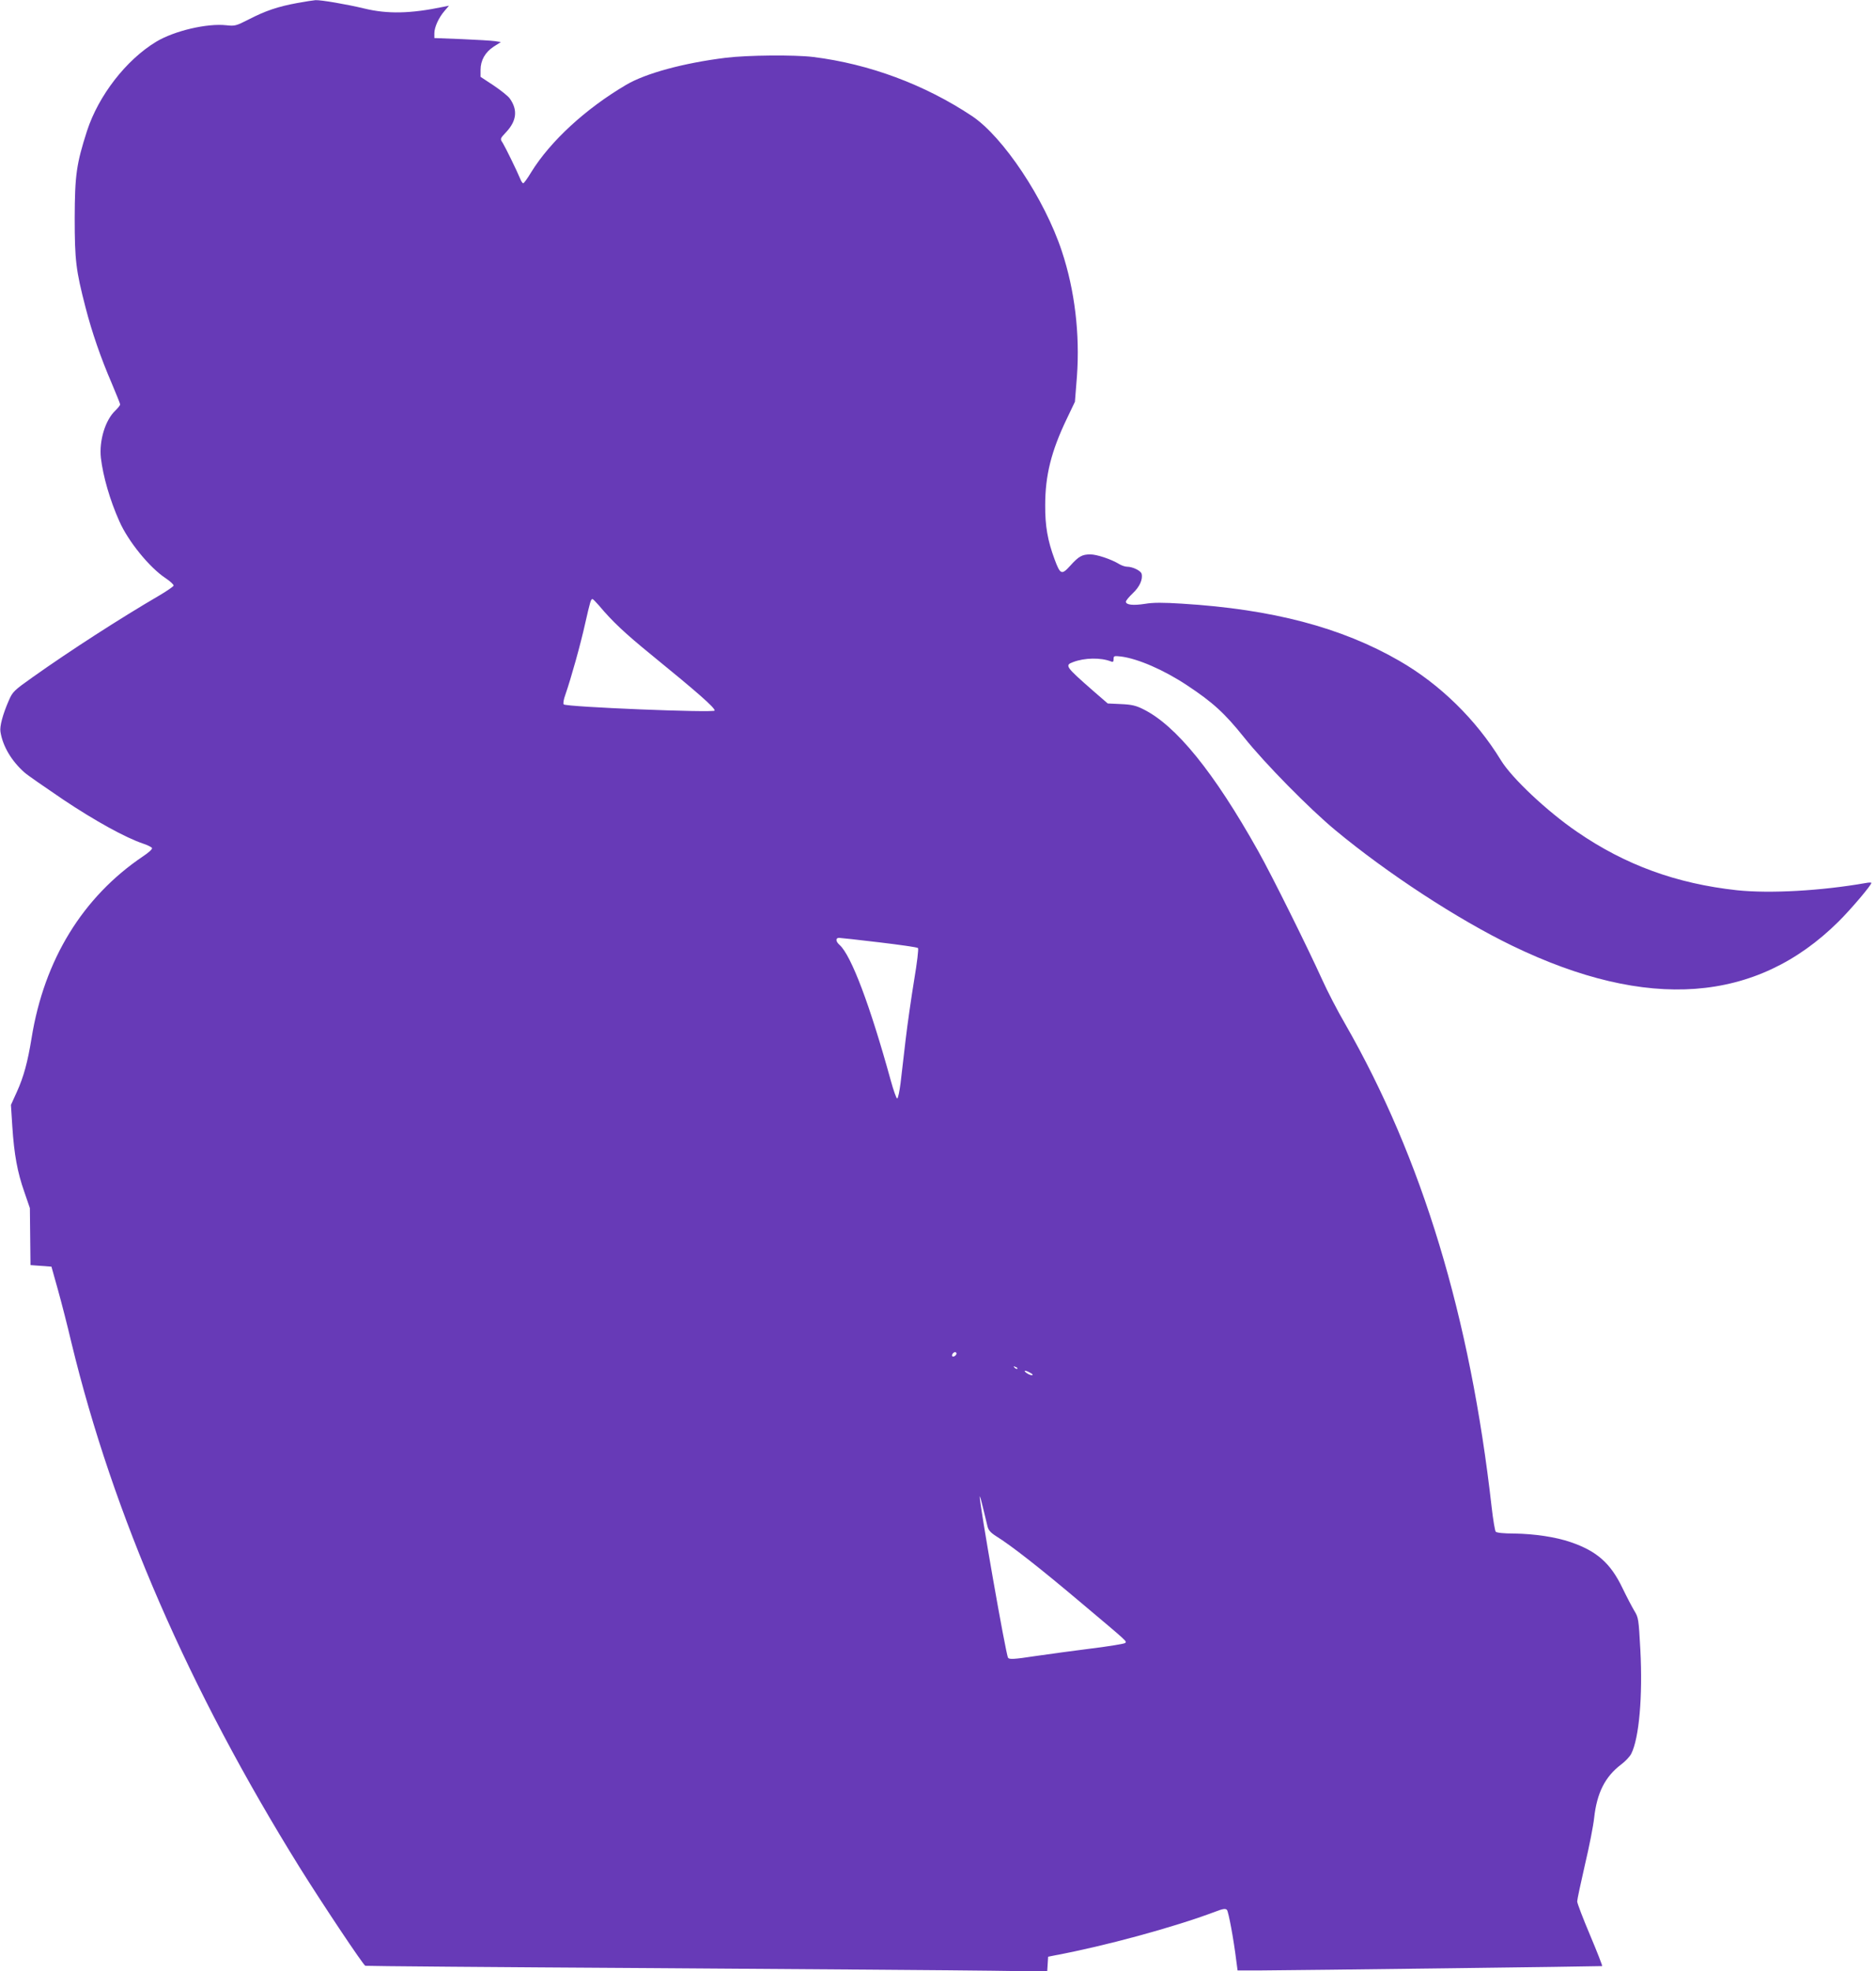
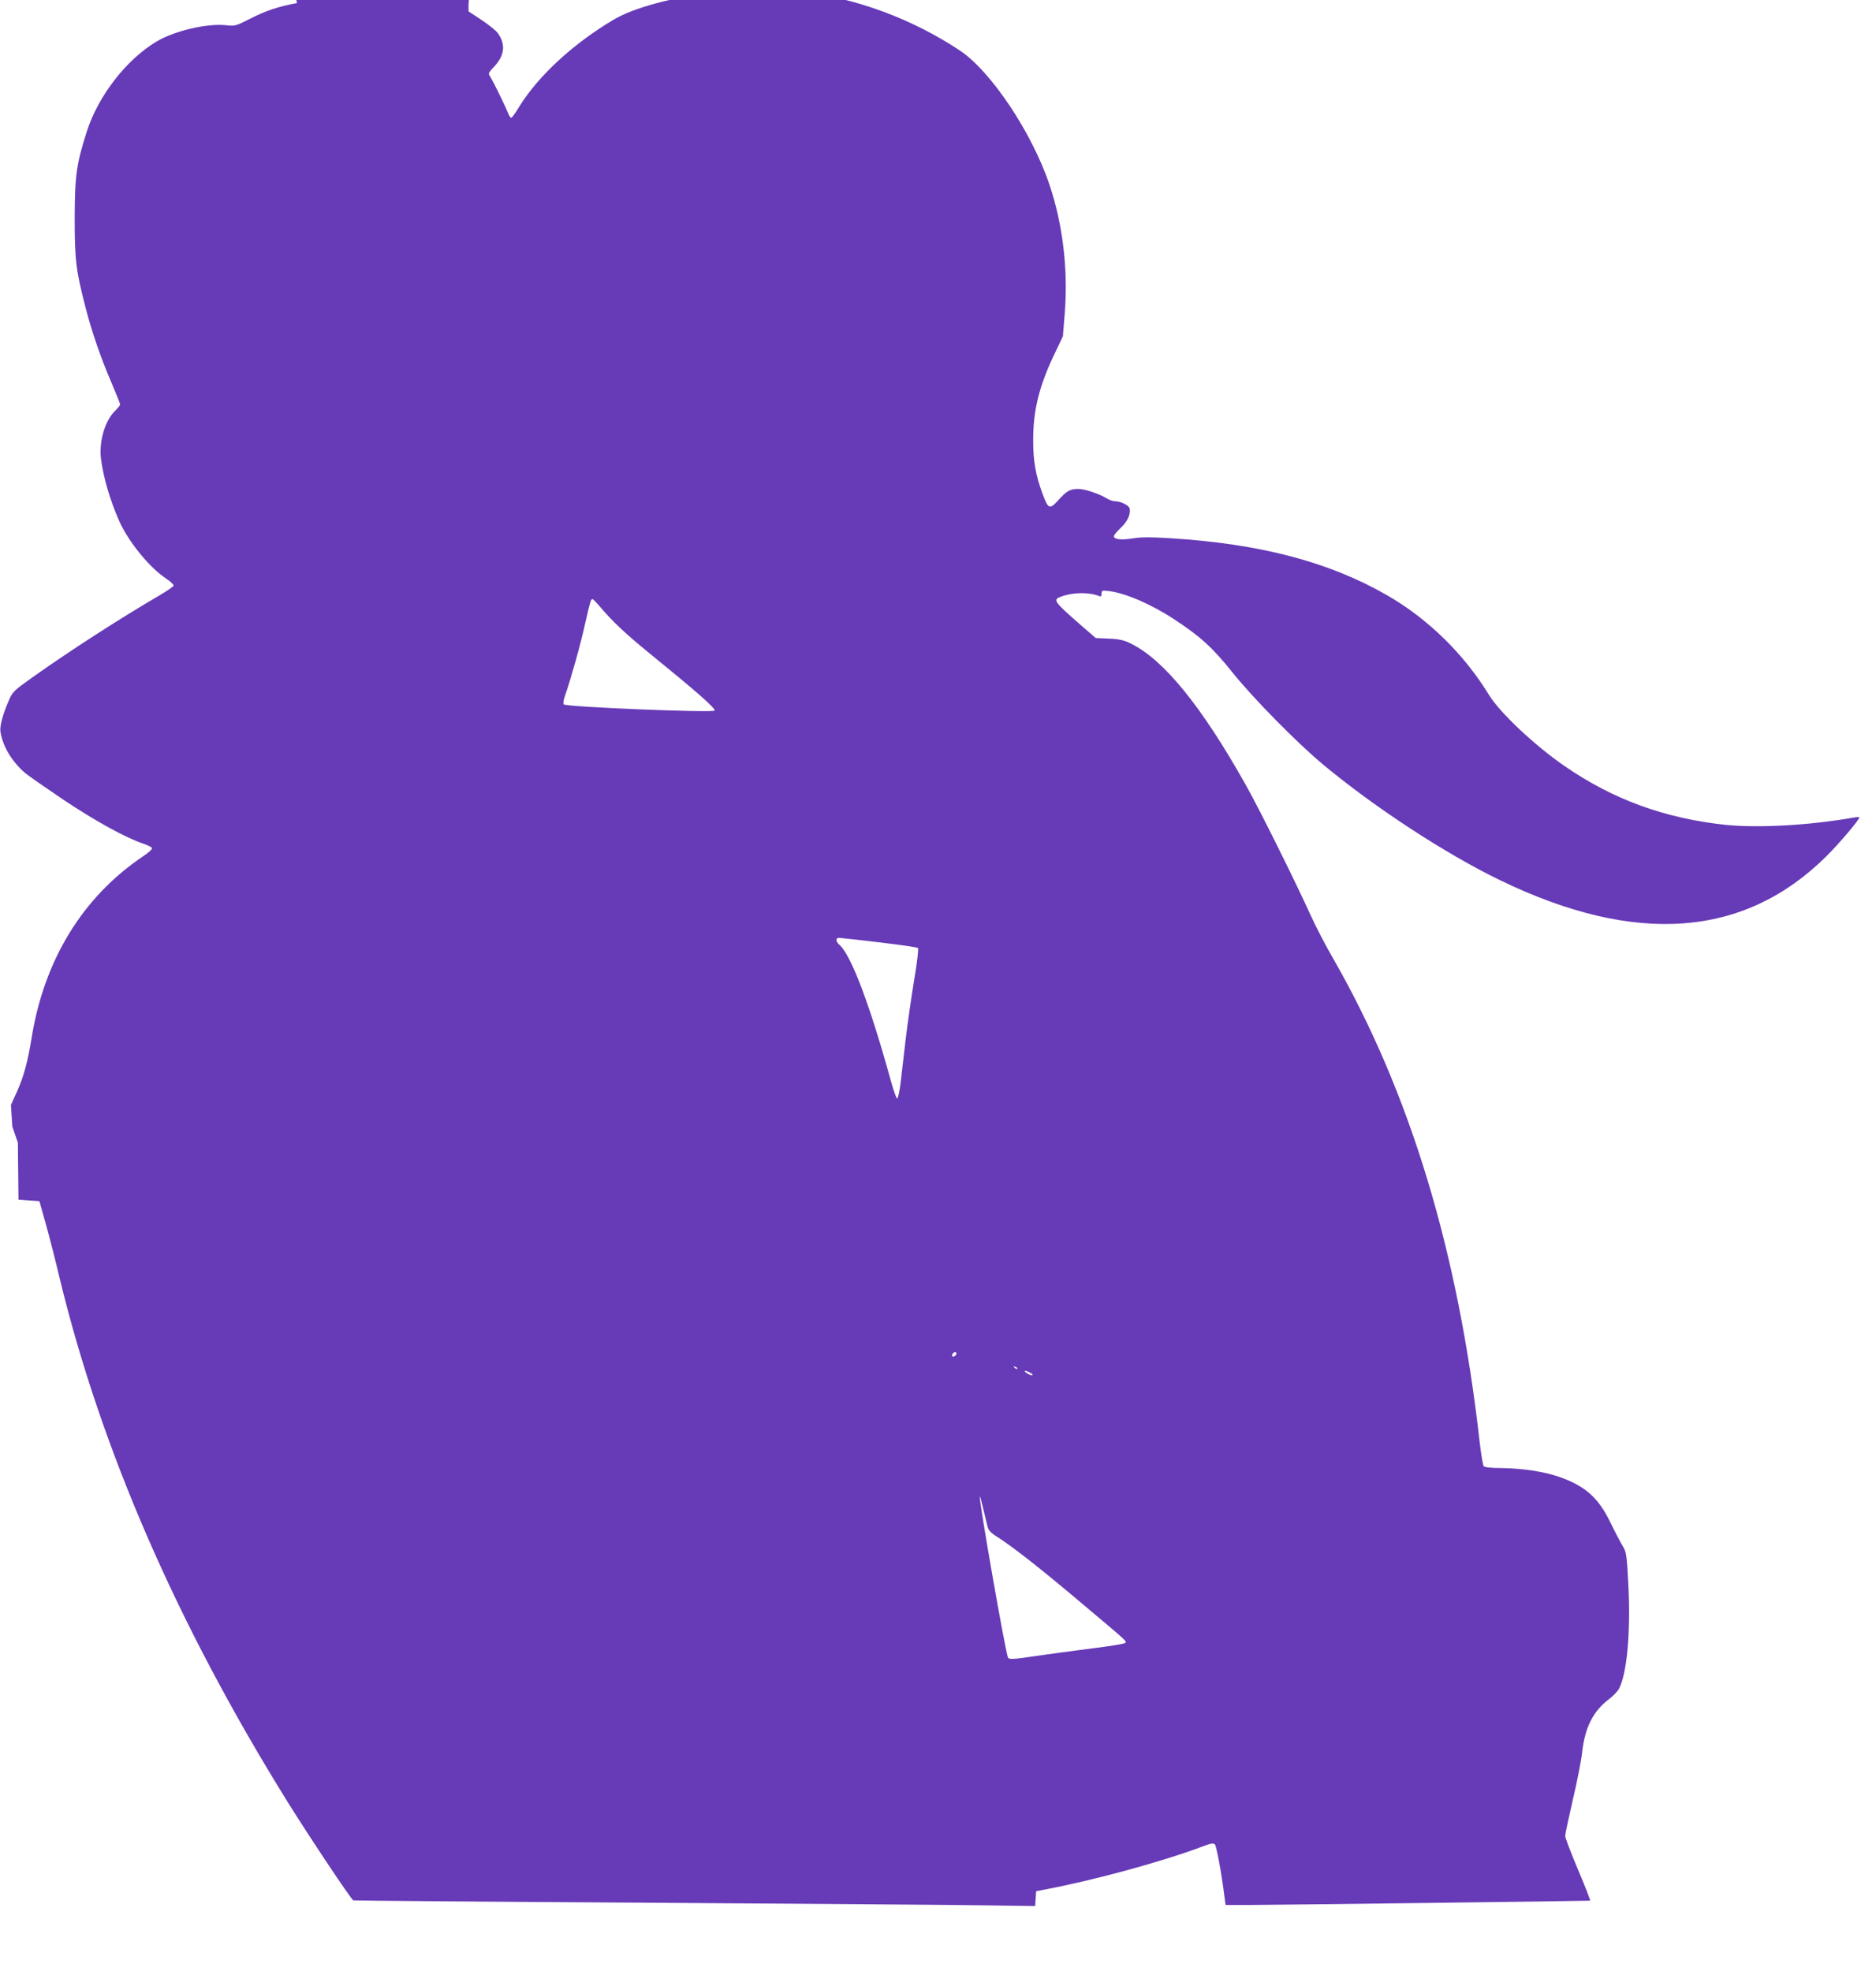
<svg xmlns="http://www.w3.org/2000/svg" version="1.0" width="1218pt" height="1280pt" viewBox="0 0 1218 1280" preserveAspectRatio="xMidYMid meet">
  <g transform="translate(0,1280) scale(0.1,-0.1)" fill="#673ab7" stroke="none">
-     <path d="M1928 12780 c-125 -23 -204 -50 -313 -106 -82 -42 -90 -44 -145 -38 -125 14 -338 -36 -456 -107 -195 -118 -374 -349 -449 -579 -69 -215 -79 -287 -80 -565 0 -276 8 -340 70 -580 42 -163 99 -328 170 -493 30 -71 55 -133 55 -138 0 -6 -14 -23 -31 -40 -66 -62 -106 -196 -94 -307 14 -120 59 -276 120 -412 57 -130 196 -301 301 -370 30 -20 53 -42 51 -48 -2 -6 -41 -33 -88 -61 -262 -153 -584 -361 -825 -532 -123 -87 -132 -96 -156 -151 -40 -91 -61 -170 -55 -205 15 -95 73 -191 157 -265 19 -17 132 -95 250 -175 208 -139 404 -247 519 -286 30 -10 56 -23 58 -29 3 -7 -24 -31 -59 -54 -391 -264 -641 -671 -723 -1180 -25 -154 -51 -251 -95 -348 l-39 -86 9 -140 c12 -183 33 -297 78 -425 l36 -105 2 -185 2 -185 68 -5 68 -5 42 -150 c23 -82 63 -238 88 -345 270 -1116 762 -2248 1482 -3407 148 -237 412 -633 426 -638 7 -2 846 -9 1863 -15 1018 -7 2011 -14 2207 -17 l357 -5 3 48 3 48 45 9 c321 60 768 181 1039 283 52 20 67 22 77 12 10 -12 43 -186 61 -333 l8 -60 160 0 c227 1 2199 26 2207 28 3 1 -32 91 -78 200 -46 109 -84 208 -84 220 0 12 23 119 50 237 28 118 55 256 60 305 18 163 71 268 175 347 27 20 57 52 66 70 51 101 75 373 59 676 -11 199 -12 208 -39 252 -15 25 -50 92 -78 150 -77 160 -166 238 -335 296 -99 34 -236 54 -368 56 -69 0 -113 5 -119 12 -5 6 -17 77 -26 156 -140 1241 -451 2268 -952 3142 -49 84 -115 212 -147 283 -97 214 -328 680 -418 840 -287 512 -533 815 -746 920 -46 23 -74 30 -144 33 l-86 4 -90 78 c-185 162 -191 170 -134 191 74 28 178 30 245 4 13 -6 17 -2 17 15 0 21 3 22 48 17 110 -14 278 -87 429 -187 168 -111 245 -182 370 -338 134 -168 424 -463 593 -603 337 -280 796 -580 1150 -751 877 -424 1583 -372 2116 157 81 80 214 237 214 252 0 3 -17 3 -37 -1 -291 -51 -622 -69 -834 -47 -395 43 -726 164 -1039 379 -195 133 -425 350 -495 465 -162 265 -396 494 -660 646 -376 217 -825 335 -1409 371 -126 8 -188 8 -242 -1 -77 -12 -124 -7 -124 14 0 7 20 31 45 55 44 41 66 90 57 126 -5 20 -58 46 -94 46 -13 0 -37 8 -53 18 -51 31 -144 62 -186 62 -53 0 -75 -12 -130 -73 -56 -62 -65 -59 -102 41 -45 121 -62 217 -61 352 0 192 39 349 139 558 l54 113 13 164 c20 276 -14 561 -98 814 -112 339 -381 743 -584 878 -307 204 -667 338 -1030 383 -123 15 -427 12 -567 -5 -275 -34 -521 -101 -648 -176 -263 -155 -492 -366 -616 -567 -24 -40 -47 -72 -52 -72 -4 0 -13 12 -19 28 -24 58 -98 208 -114 234 -18 27 -18 27 23 71 68 73 75 144 23 217 -11 16 -59 54 -105 85 l-85 56 0 45 c0 62 30 115 85 151 l47 30 -39 6 c-21 3 -118 9 -215 13 l-178 7 0 31 c0 39 28 101 66 145 l29 34 -35 -7 c-215 -45 -364 -48 -516 -11 -112 27 -281 56 -316 54 -13 -1 -67 -9 -120 -19z m1961 -3912 c87 -104 168 -180 341 -321 298 -243 410 -341 410 -361 0 -16 -963 23 -980 40 -5 5 -1 32 11 64 37 107 99 328 129 465 32 140 36 155 47 155 3 0 22 -19 42 -42z m1819 -2187 c134 -16 247 -32 252 -37 5 -5 -6 -96 -25 -209 -18 -110 -43 -283 -55 -385 -12 -102 -27 -229 -33 -283 -7 -54 -16 -99 -22 -100 -5 -1 -24 52 -42 118 -134 486 -256 811 -332 879 -26 23 -27 46 -3 46 9 0 126 -13 260 -29z m502 -2670 c0 -12 -20 -25 -27 -18 -7 7 6 27 18 27 5 0 9 -4 9 -9z m395 -99 c-3 -3 -11 0 -18 7 -9 10 -8 11 6 5 10 -3 15 -9 12 -12z m85 -27 c16 -9 19 -14 9 -15 -8 0 -24 7 -35 15 -24 18 -7 19 26 0z m-279 -995 c6 -26 20 -42 56 -65 100 -62 287 -209 543 -425 317 -267 307 -257 295 -269 -6 -5 -102 -21 -215 -35 -113 -14 -279 -37 -370 -50 -137 -21 -167 -22 -175 -11 -14 17 -187 1007 -184 1047 1 7 10 -25 21 -72 11 -47 24 -101 29 -120z" />
+     <path d="M1928 12780 c-125 -23 -204 -50 -313 -106 -82 -42 -90 -44 -145 -38 -125 14 -338 -36 -456 -107 -195 -118 -374 -349 -449 -579 -69 -215 -79 -287 -80 -565 0 -276 8 -340 70 -580 42 -163 99 -328 170 -493 30 -71 55 -133 55 -138 0 -6 -14 -23 -31 -40 -66 -62 -106 -196 -94 -307 14 -120 59 -276 120 -412 57 -130 196 -301 301 -370 30 -20 53 -42 51 -48 -2 -6 -41 -33 -88 -61 -262 -153 -584 -361 -825 -532 -123 -87 -132 -96 -156 -151 -40 -91 -61 -170 -55 -205 15 -95 73 -191 157 -265 19 -17 132 -95 250 -175 208 -139 404 -247 519 -286 30 -10 56 -23 58 -29 3 -7 -24 -31 -59 -54 -391 -264 -641 -671 -723 -1180 -25 -154 -51 -251 -95 -348 l-39 -86 9 -140 l36 -105 2 -185 2 -185 68 -5 68 -5 42 -150 c23 -82 63 -238 88 -345 270 -1116 762 -2248 1482 -3407 148 -237 412 -633 426 -638 7 -2 846 -9 1863 -15 1018 -7 2011 -14 2207 -17 l357 -5 3 48 3 48 45 9 c321 60 768 181 1039 283 52 20 67 22 77 12 10 -12 43 -186 61 -333 l8 -60 160 0 c227 1 2199 26 2207 28 3 1 -32 91 -78 200 -46 109 -84 208 -84 220 0 12 23 119 50 237 28 118 55 256 60 305 18 163 71 268 175 347 27 20 57 52 66 70 51 101 75 373 59 676 -11 199 -12 208 -39 252 -15 25 -50 92 -78 150 -77 160 -166 238 -335 296 -99 34 -236 54 -368 56 -69 0 -113 5 -119 12 -5 6 -17 77 -26 156 -140 1241 -451 2268 -952 3142 -49 84 -115 212 -147 283 -97 214 -328 680 -418 840 -287 512 -533 815 -746 920 -46 23 -74 30 -144 33 l-86 4 -90 78 c-185 162 -191 170 -134 191 74 28 178 30 245 4 13 -6 17 -2 17 15 0 21 3 22 48 17 110 -14 278 -87 429 -187 168 -111 245 -182 370 -338 134 -168 424 -463 593 -603 337 -280 796 -580 1150 -751 877 -424 1583 -372 2116 157 81 80 214 237 214 252 0 3 -17 3 -37 -1 -291 -51 -622 -69 -834 -47 -395 43 -726 164 -1039 379 -195 133 -425 350 -495 465 -162 265 -396 494 -660 646 -376 217 -825 335 -1409 371 -126 8 -188 8 -242 -1 -77 -12 -124 -7 -124 14 0 7 20 31 45 55 44 41 66 90 57 126 -5 20 -58 46 -94 46 -13 0 -37 8 -53 18 -51 31 -144 62 -186 62 -53 0 -75 -12 -130 -73 -56 -62 -65 -59 -102 41 -45 121 -62 217 -61 352 0 192 39 349 139 558 l54 113 13 164 c20 276 -14 561 -98 814 -112 339 -381 743 -584 878 -307 204 -667 338 -1030 383 -123 15 -427 12 -567 -5 -275 -34 -521 -101 -648 -176 -263 -155 -492 -366 -616 -567 -24 -40 -47 -72 -52 -72 -4 0 -13 12 -19 28 -24 58 -98 208 -114 234 -18 27 -18 27 23 71 68 73 75 144 23 217 -11 16 -59 54 -105 85 l-85 56 0 45 c0 62 30 115 85 151 l47 30 -39 6 c-21 3 -118 9 -215 13 l-178 7 0 31 c0 39 28 101 66 145 l29 34 -35 -7 c-215 -45 -364 -48 -516 -11 -112 27 -281 56 -316 54 -13 -1 -67 -9 -120 -19z m1961 -3912 c87 -104 168 -180 341 -321 298 -243 410 -341 410 -361 0 -16 -963 23 -980 40 -5 5 -1 32 11 64 37 107 99 328 129 465 32 140 36 155 47 155 3 0 22 -19 42 -42z m1819 -2187 c134 -16 247 -32 252 -37 5 -5 -6 -96 -25 -209 -18 -110 -43 -283 -55 -385 -12 -102 -27 -229 -33 -283 -7 -54 -16 -99 -22 -100 -5 -1 -24 52 -42 118 -134 486 -256 811 -332 879 -26 23 -27 46 -3 46 9 0 126 -13 260 -29z m502 -2670 c0 -12 -20 -25 -27 -18 -7 7 6 27 18 27 5 0 9 -4 9 -9z m395 -99 c-3 -3 -11 0 -18 7 -9 10 -8 11 6 5 10 -3 15 -9 12 -12z m85 -27 c16 -9 19 -14 9 -15 -8 0 -24 7 -35 15 -24 18 -7 19 26 0z m-279 -995 c6 -26 20 -42 56 -65 100 -62 287 -209 543 -425 317 -267 307 -257 295 -269 -6 -5 -102 -21 -215 -35 -113 -14 -279 -37 -370 -50 -137 -21 -167 -22 -175 -11 -14 17 -187 1007 -184 1047 1 7 10 -25 21 -72 11 -47 24 -101 29 -120z" />
  </g>
</svg>